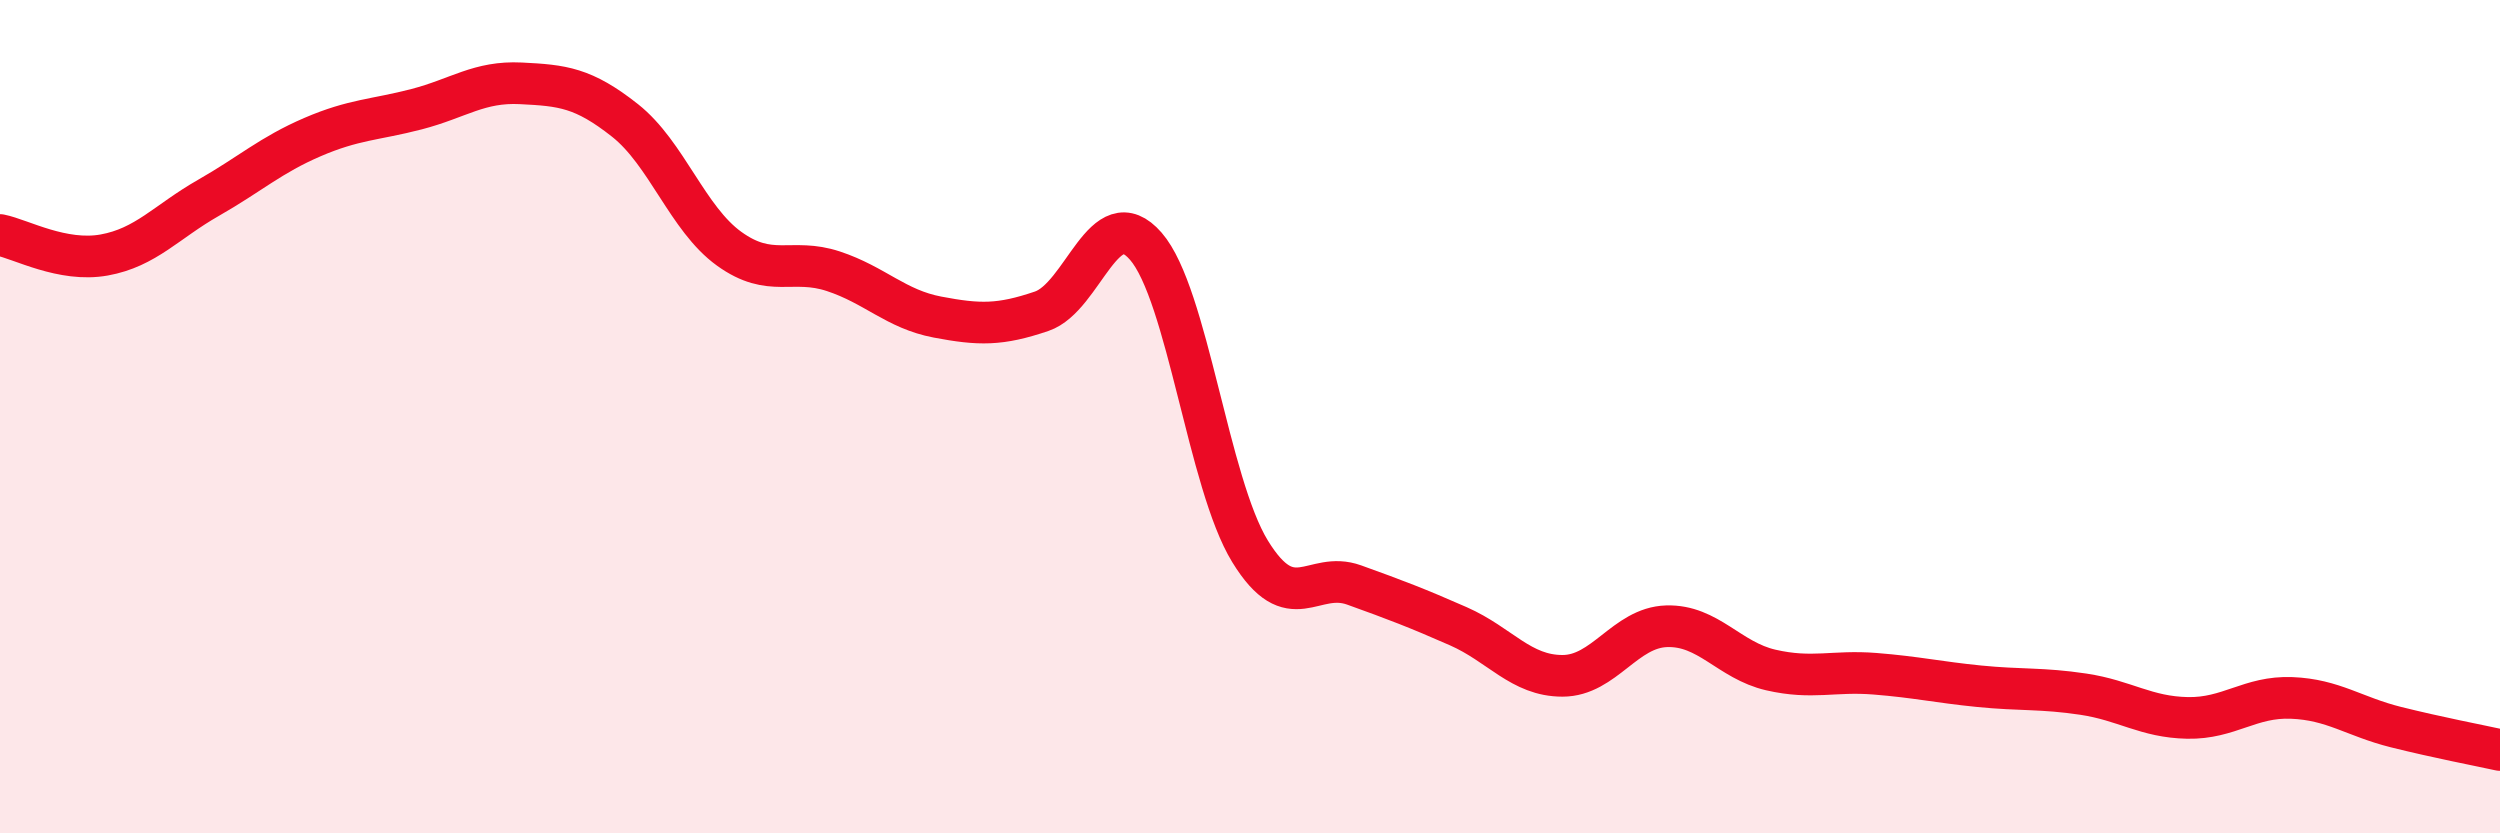
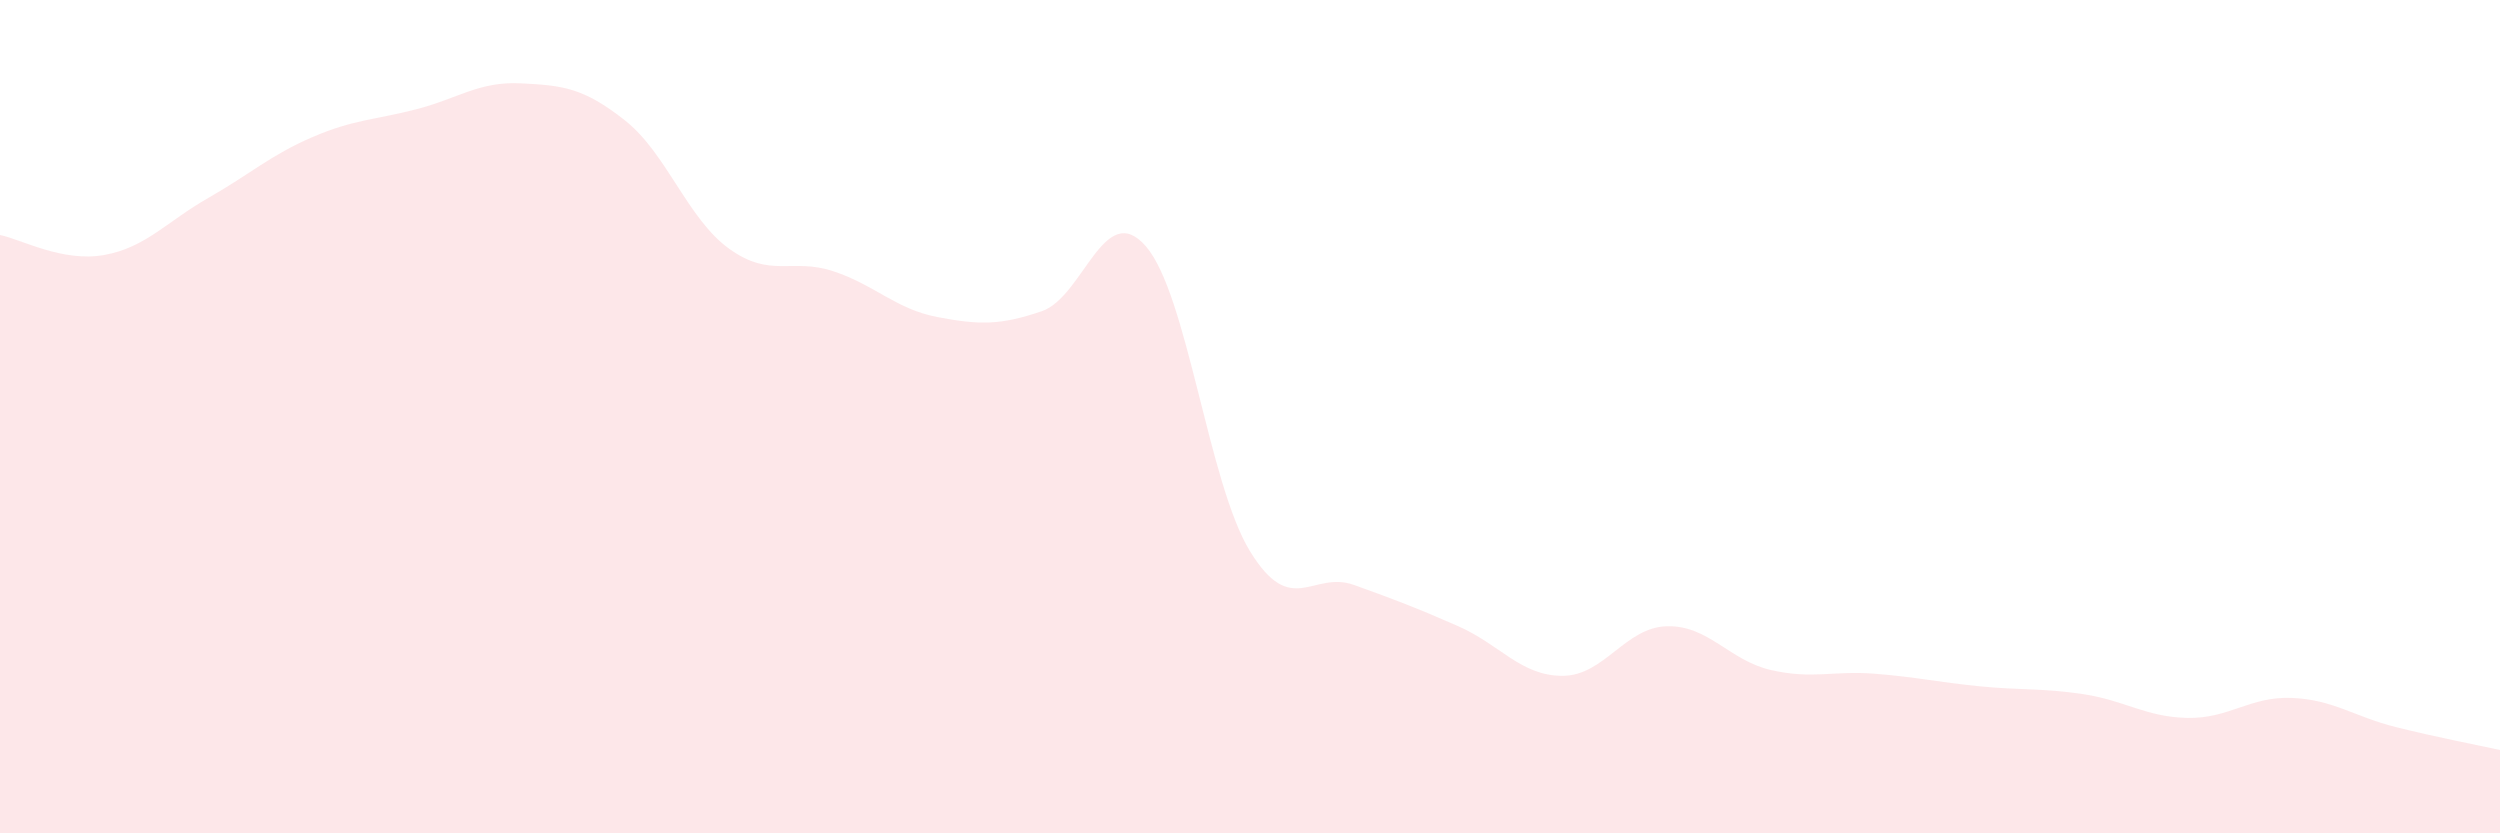
<svg xmlns="http://www.w3.org/2000/svg" width="60" height="20" viewBox="0 0 60 20">
  <path d="M 0,5.64 C 0.5,5.74 1.5,6.3 2.5,6.12 C 3.5,5.94 4,5.32 5,4.75 C 6,4.18 6.5,3.72 7.5,3.29 C 8.5,2.86 9,2.88 10,2.62 C 11,2.36 11.5,1.95 12.5,2 C 13.5,2.05 14,2.1 15,2.89 C 16,3.68 16.5,5.25 17.5,5.97 C 18.5,6.69 19,6.18 20,6.51 C 21,6.84 21.5,7.42 22.5,7.61 C 23.5,7.8 24,7.81 25,7.47 C 26,7.13 26.5,4.76 27.5,5.91 C 28.5,7.06 29,11.6 30,13.23 C 31,14.86 31.5,13.68 32.5,14.04 C 33.5,14.4 34,14.59 35,15.03 C 36,15.47 36.5,16.22 37.5,16.22 C 38.5,16.22 39,15.06 40,15.03 C 41,15 41.5,15.85 42.5,16.08 C 43.5,16.31 44,16.09 45,16.17 C 46,16.25 46.5,16.37 47.5,16.47 C 48.5,16.57 49,16.51 50,16.66 C 51,16.81 51.5,17.21 52.5,17.23 C 53.5,17.25 54,16.71 55,16.75 C 56,16.79 56.5,17.2 57.5,17.45 C 58.5,17.7 59.5,17.89 60,18L60 20L0 20Z" fill="#EB0A25" opacity="0.1" stroke-linecap="round" stroke-linejoin="round" />
-   <path d="M 0,5.64 C 0.5,5.74 1.5,6.3 2.5,6.12 C 3.5,5.94 4,5.32 5,4.75 C 6,4.18 6.5,3.72 7.5,3.29 C 8.5,2.86 9,2.88 10,2.62 C 11,2.36 11.5,1.95 12.5,2 C 13.5,2.05 14,2.1 15,2.89 C 16,3.68 16.5,5.25 17.5,5.97 C 18.5,6.69 19,6.18 20,6.51 C 21,6.84 21.5,7.42 22.5,7.61 C 23.5,7.8 24,7.81 25,7.47 C 26,7.13 26.5,4.76 27.5,5.91 C 28.5,7.06 29,11.6 30,13.23 C 31,14.86 31.5,13.68 32.5,14.04 C 33.5,14.4 34,14.59 35,15.03 C 36,15.47 36.5,16.22 37.5,16.22 C 38.5,16.22 39,15.06 40,15.03 C 41,15 41.5,15.85 42.5,16.08 C 43.5,16.31 44,16.09 45,16.17 C 46,16.25 46.5,16.37 47.5,16.47 C 48.5,16.57 49,16.51 50,16.66 C 51,16.81 51.5,17.21 52.5,17.23 C 53.5,17.25 54,16.71 55,16.75 C 56,16.79 56.5,17.2 57.5,17.45 C 58.5,17.7 59.5,17.89 60,18" stroke="#EB0A25" stroke-width="1" fill="none" stroke-linecap="round" stroke-linejoin="round" />
</svg>